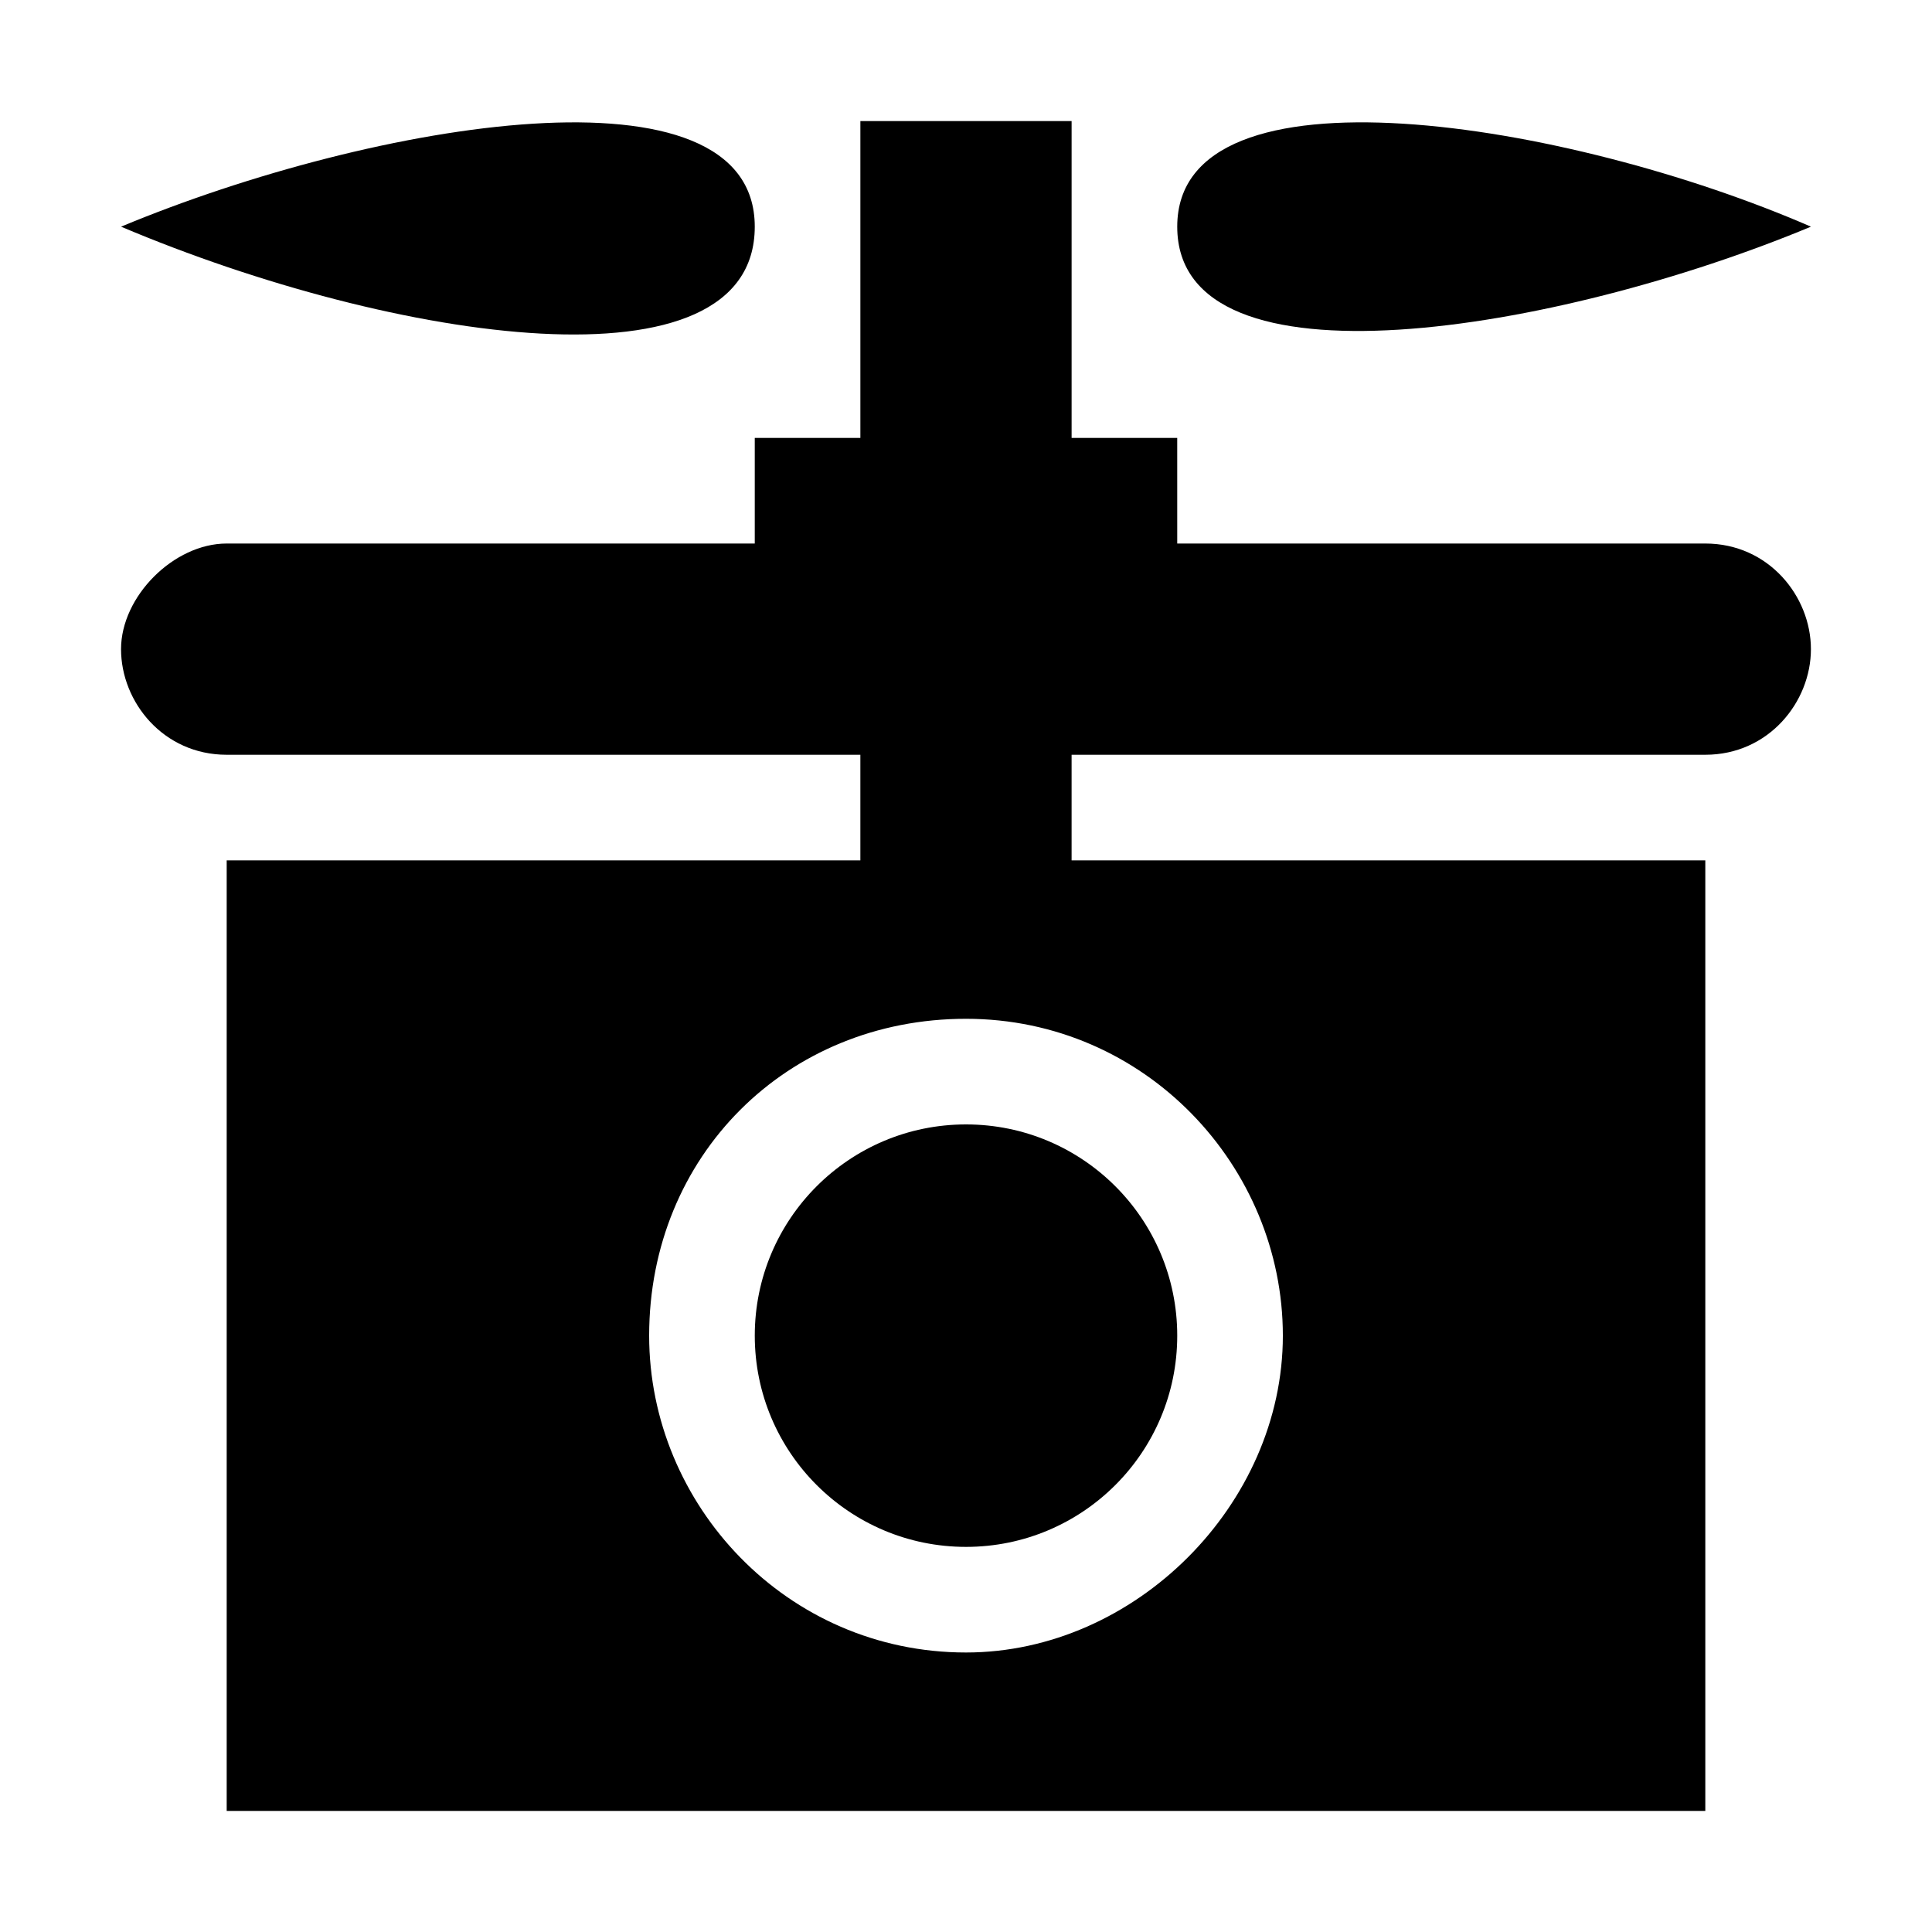
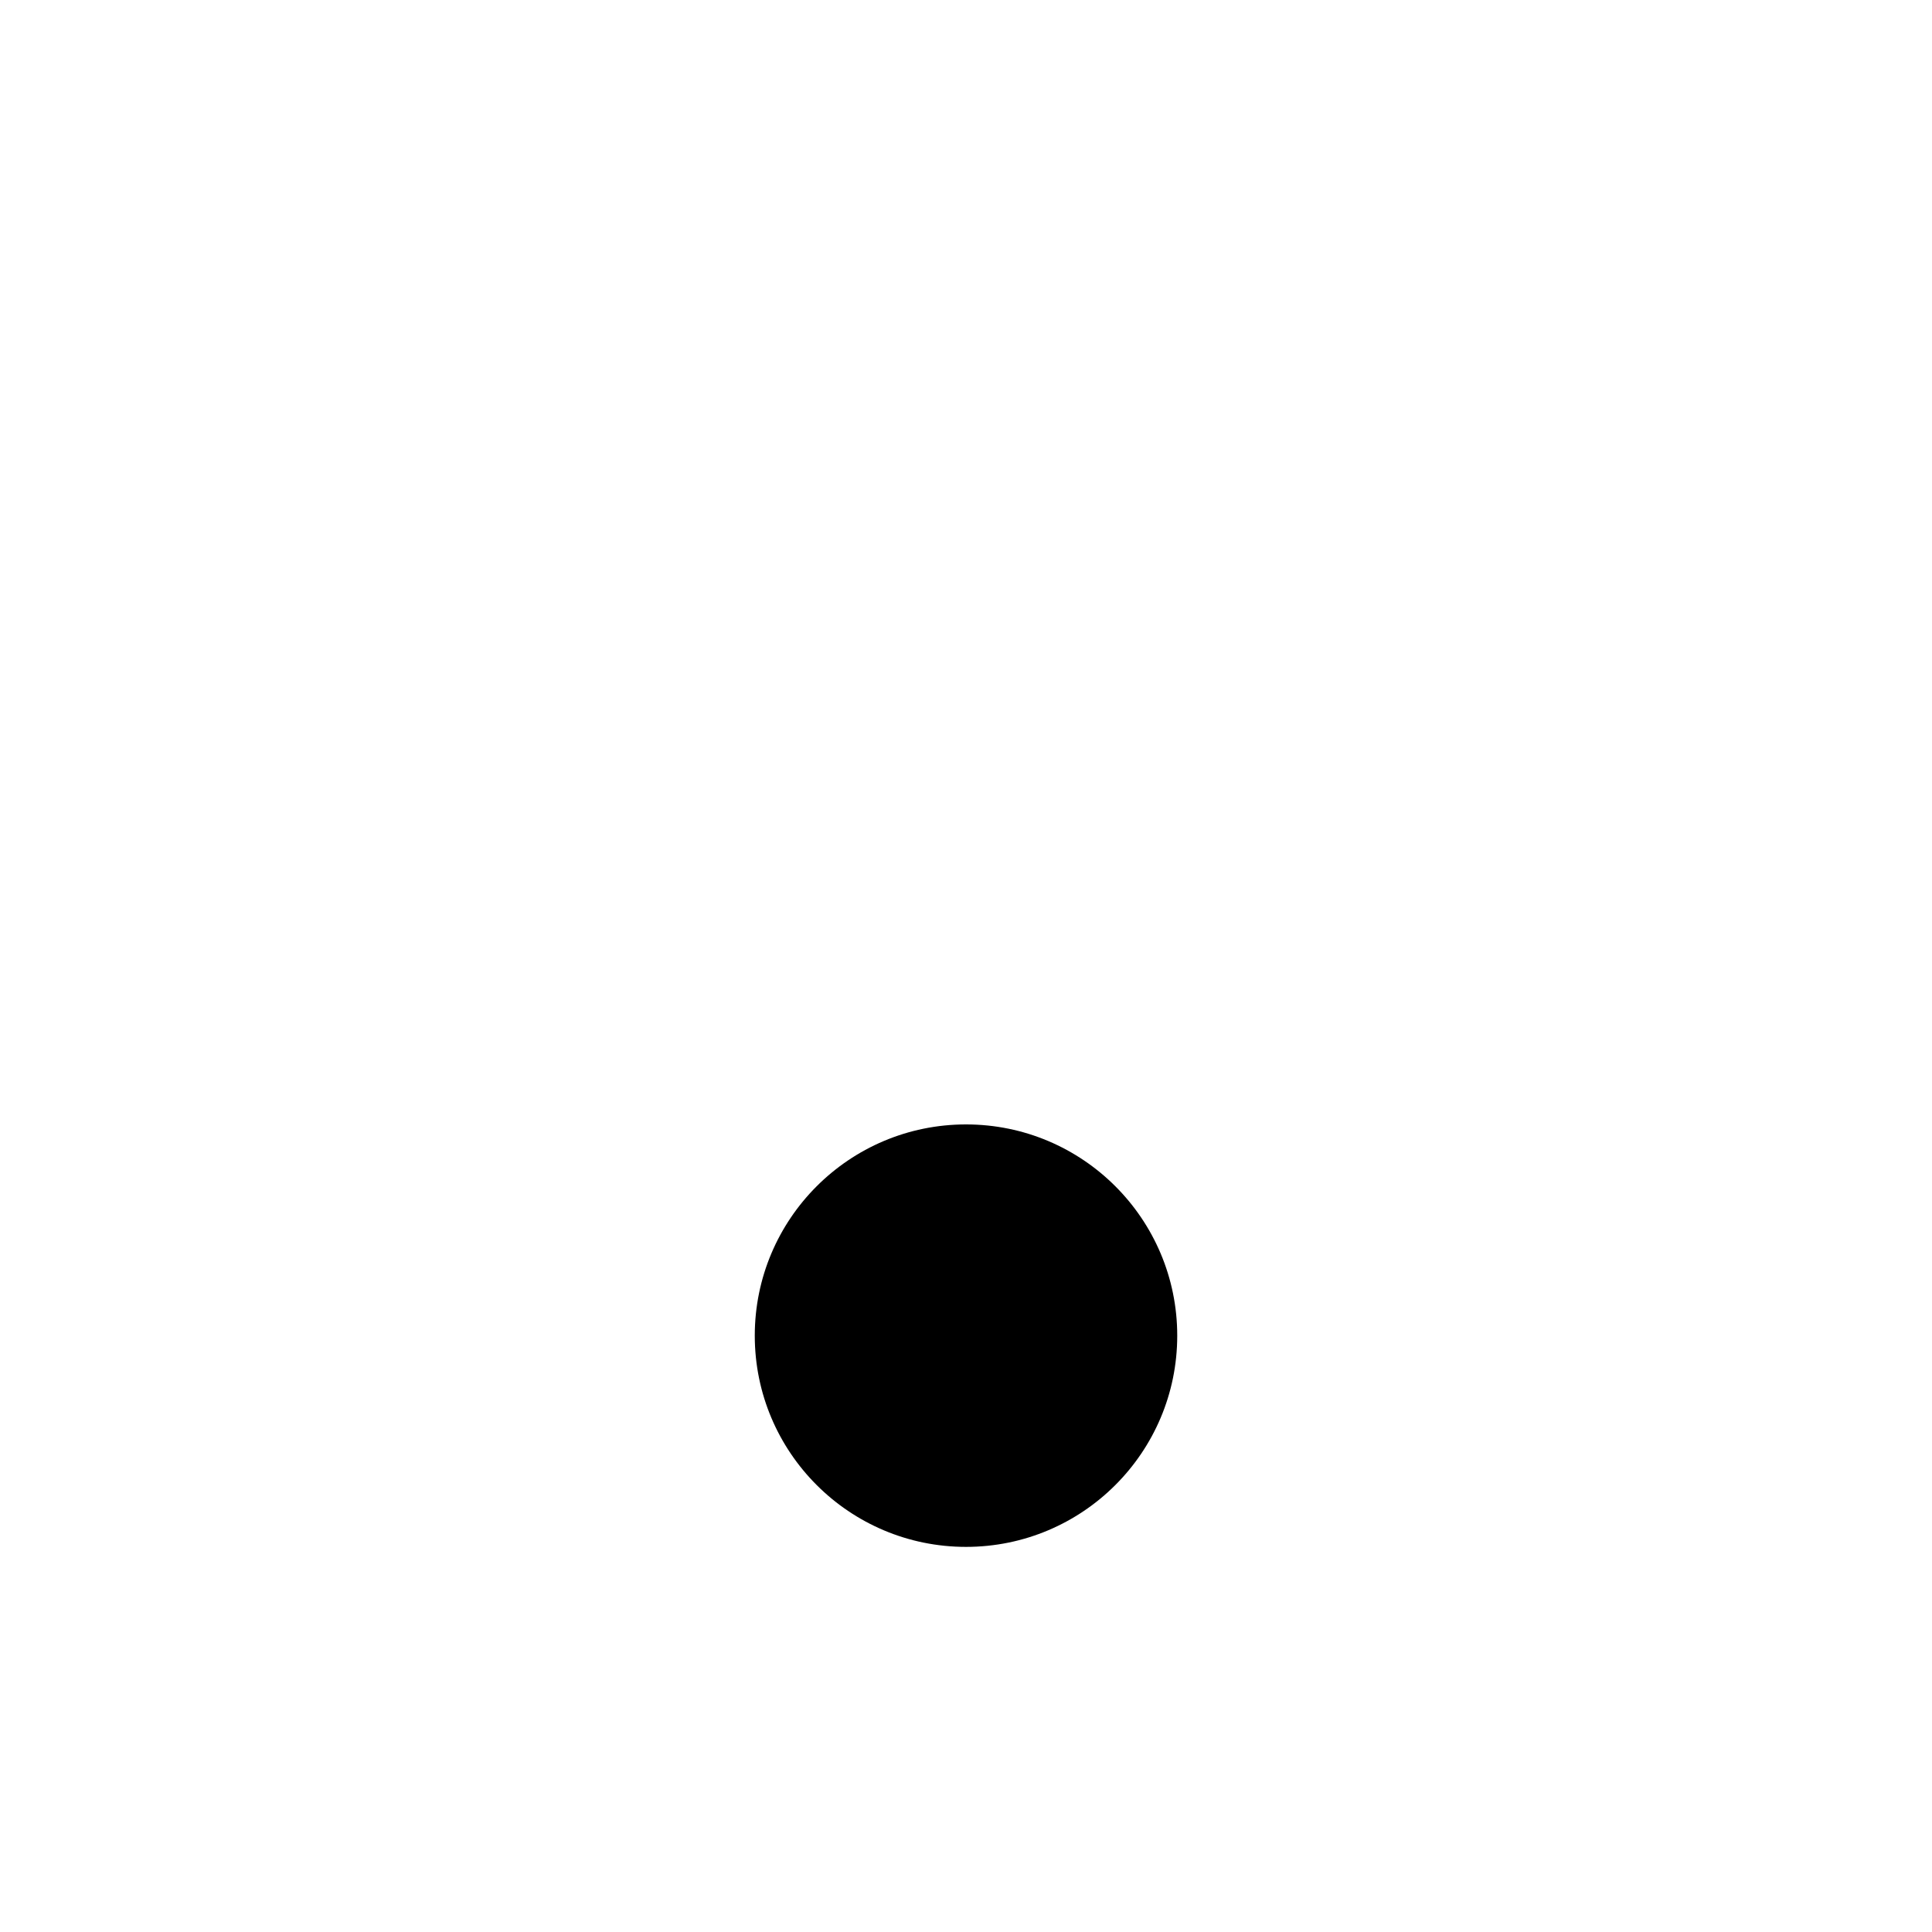
<svg xmlns="http://www.w3.org/2000/svg" fill="#000000" width="800px" height="800px" version="1.1" viewBox="144 144 512 512">
  <g>
-     <path d="m595.93 288.04h-139.95l-0.004-27.988h-27.988v-83.969h-55.98v83.969h-27.988v27.988h-139.95c-13.996 0-27.992 13.996-27.992 27.992s11.195 27.988 27.988 27.988h167.94v27.988h-167.93v251.91h391.85v-251.91h-167.94v-27.988h167.94c16.793 0 27.988-13.996 27.988-27.988 0-13.996-11.195-27.992-27.988-27.992zm-111.96 209.92c0 44.781-39.184 83.969-83.969 83.969-47.582 0-83.969-39.184-83.969-83.969 0-47.582 36.387-83.969 83.969-83.969 47.586 0 83.969 39.188 83.969 83.969z" />
    <path d="m455.98 497.96c0 30.918-25.062 55.98-55.977 55.98-30.918 0-55.98-25.062-55.98-55.98 0-30.914 25.062-55.977 55.98-55.977 30.914 0 55.977 25.062 55.977 55.977" />
-     <path d="m455.98 204.07c0 44.781 100.76 27.988 167.94 0-64.375-27.992-167.94-44.785-167.94 0z" />
-     <path d="m344.02 204.07c0-44.781-100.76-27.988-167.94 0 72.773 30.785 167.94 44.781 167.94 0z" />
  </g>
</svg>